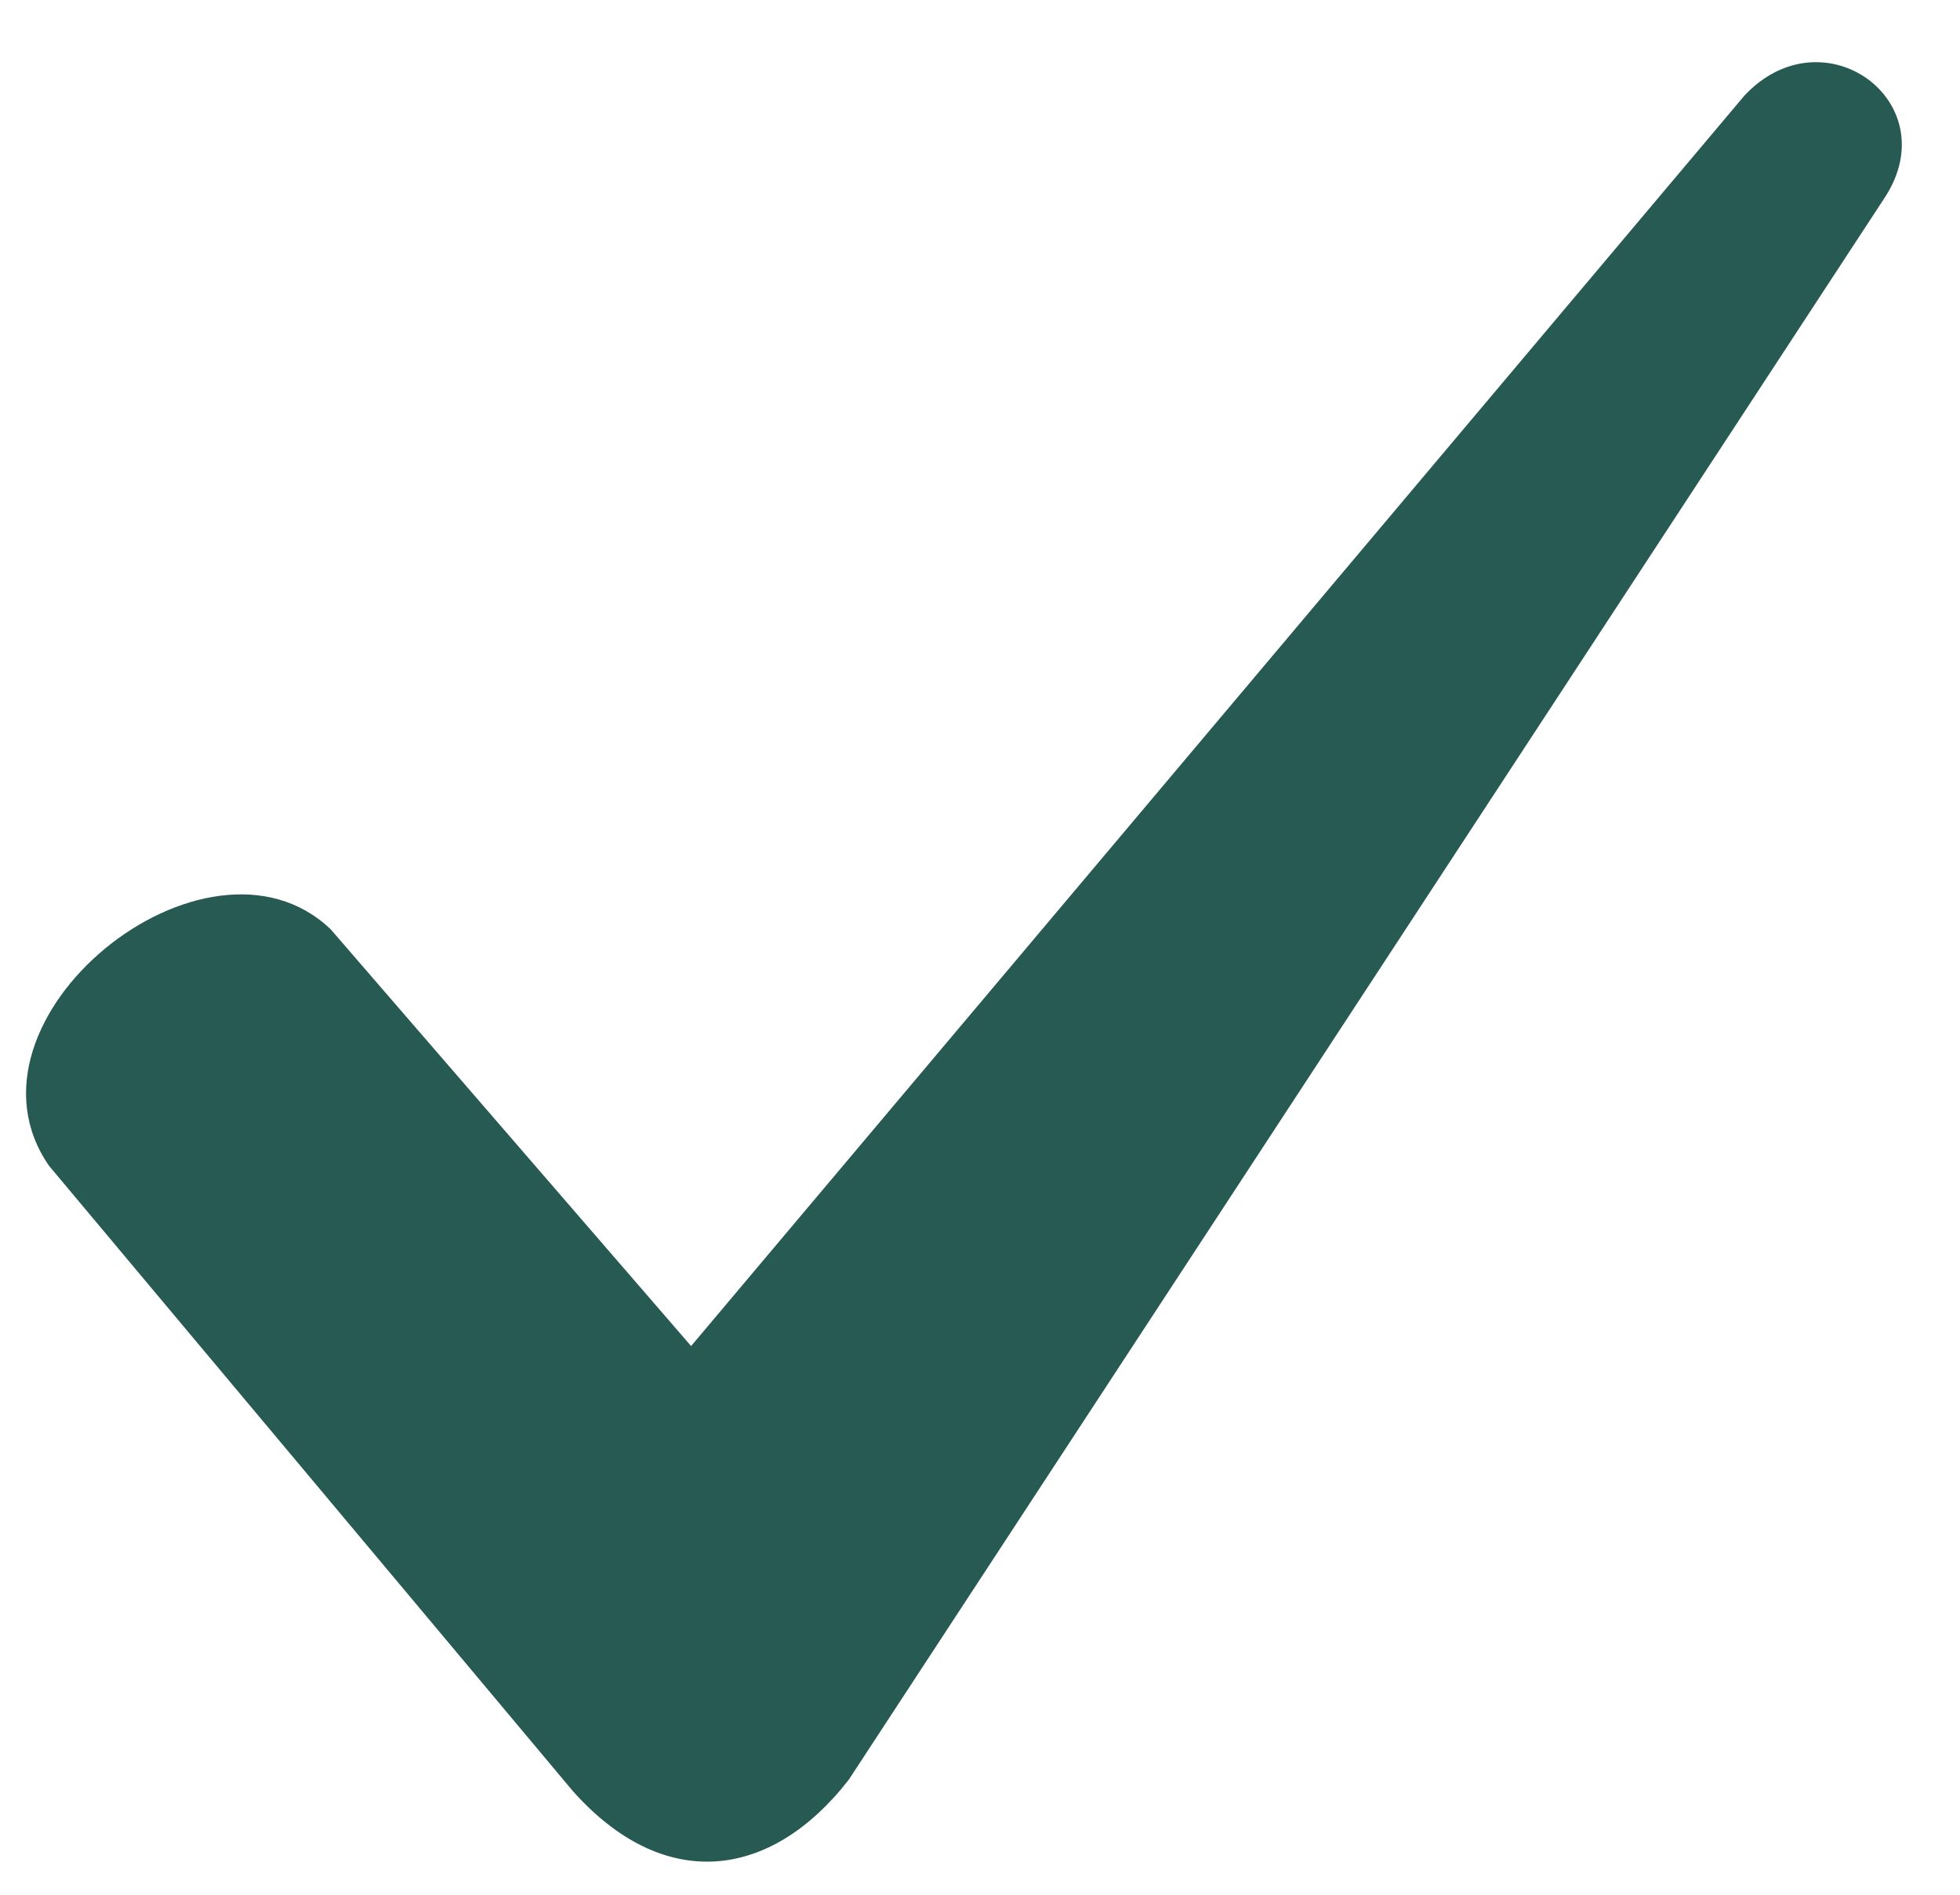
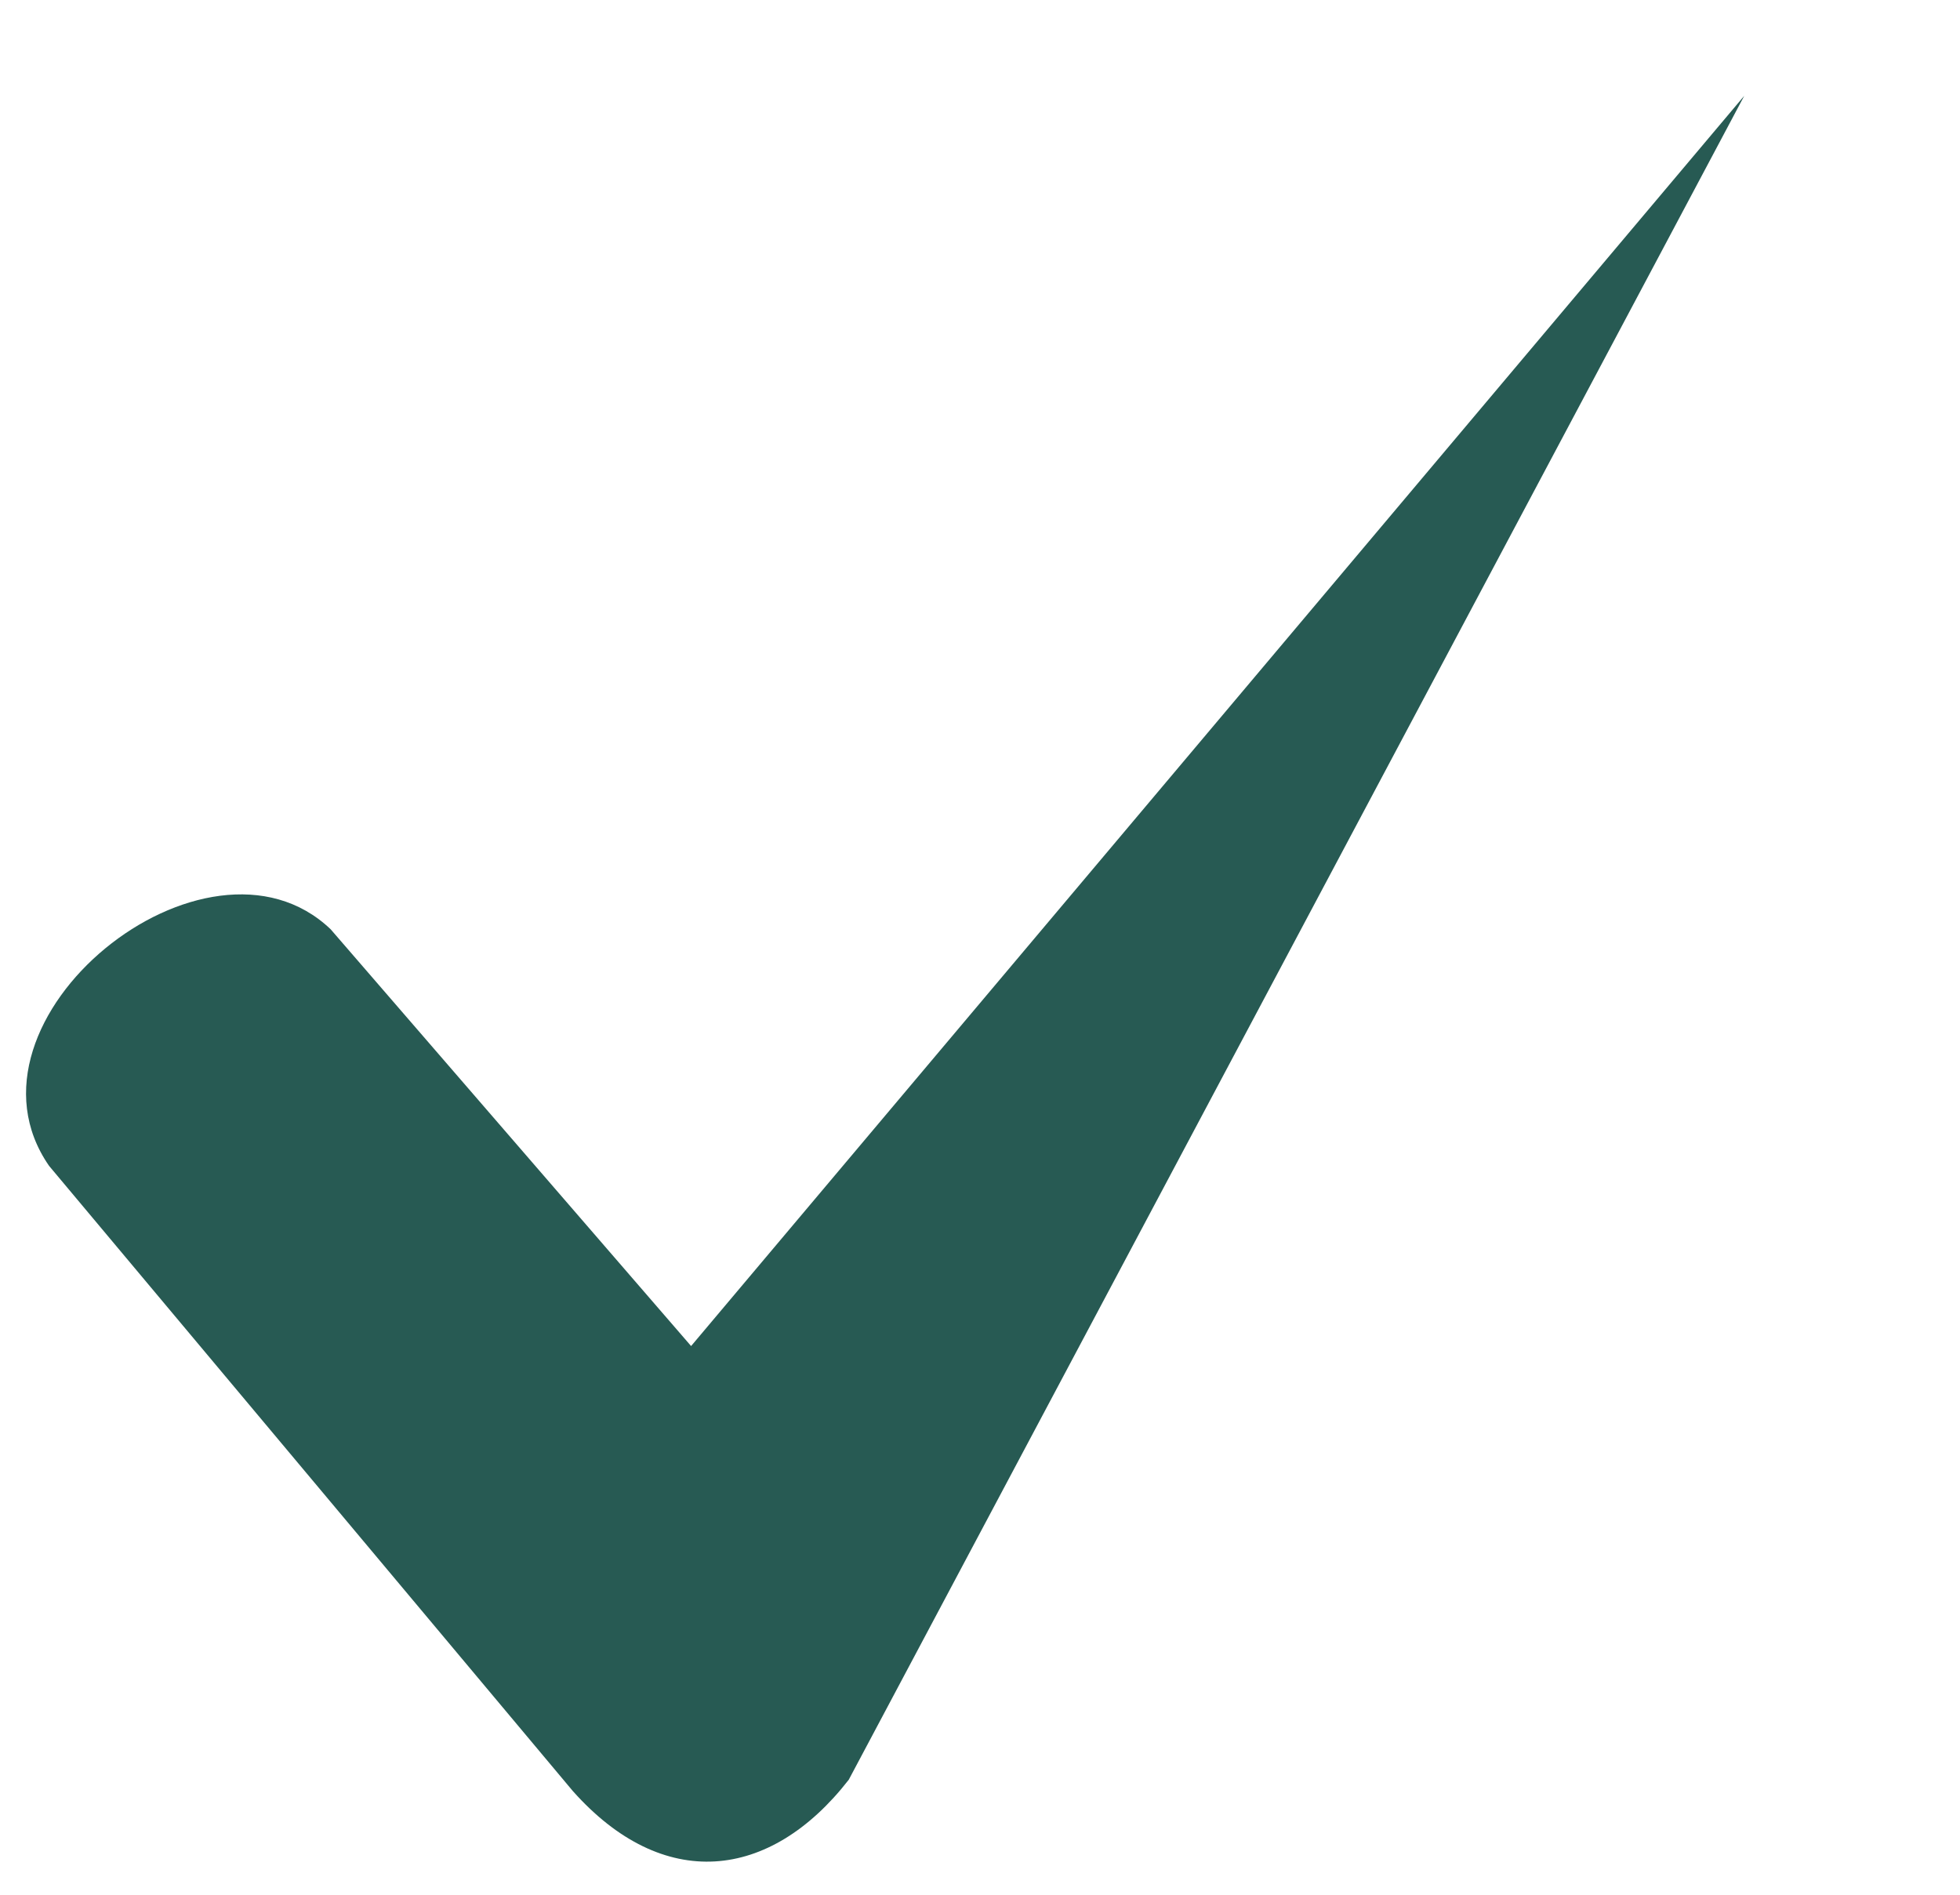
<svg xmlns="http://www.w3.org/2000/svg" width="30" height="29" viewBox="0 0 30 29" fill="none">
-   <path fill-rule="evenodd" clip-rule="evenodd" d="M5.061 14.223L10.578 20.602L26.698 1.466C27.904 0.173 29.801 1.552 28.853 3.017L12.991 27.24C11.784 28.792 10.147 28.964 8.767 27.412L0.751 17.844C-0.801 15.603 3.164 12.413 5.061 14.223Z" fill="#275A53" />
+   <path fill-rule="evenodd" clip-rule="evenodd" d="M5.061 14.223L10.578 20.602L26.698 1.466L12.991 27.24C11.784 28.792 10.147 28.964 8.767 27.412L0.751 17.844C-0.801 15.603 3.164 12.413 5.061 14.223Z" fill="#275A53" />
</svg>